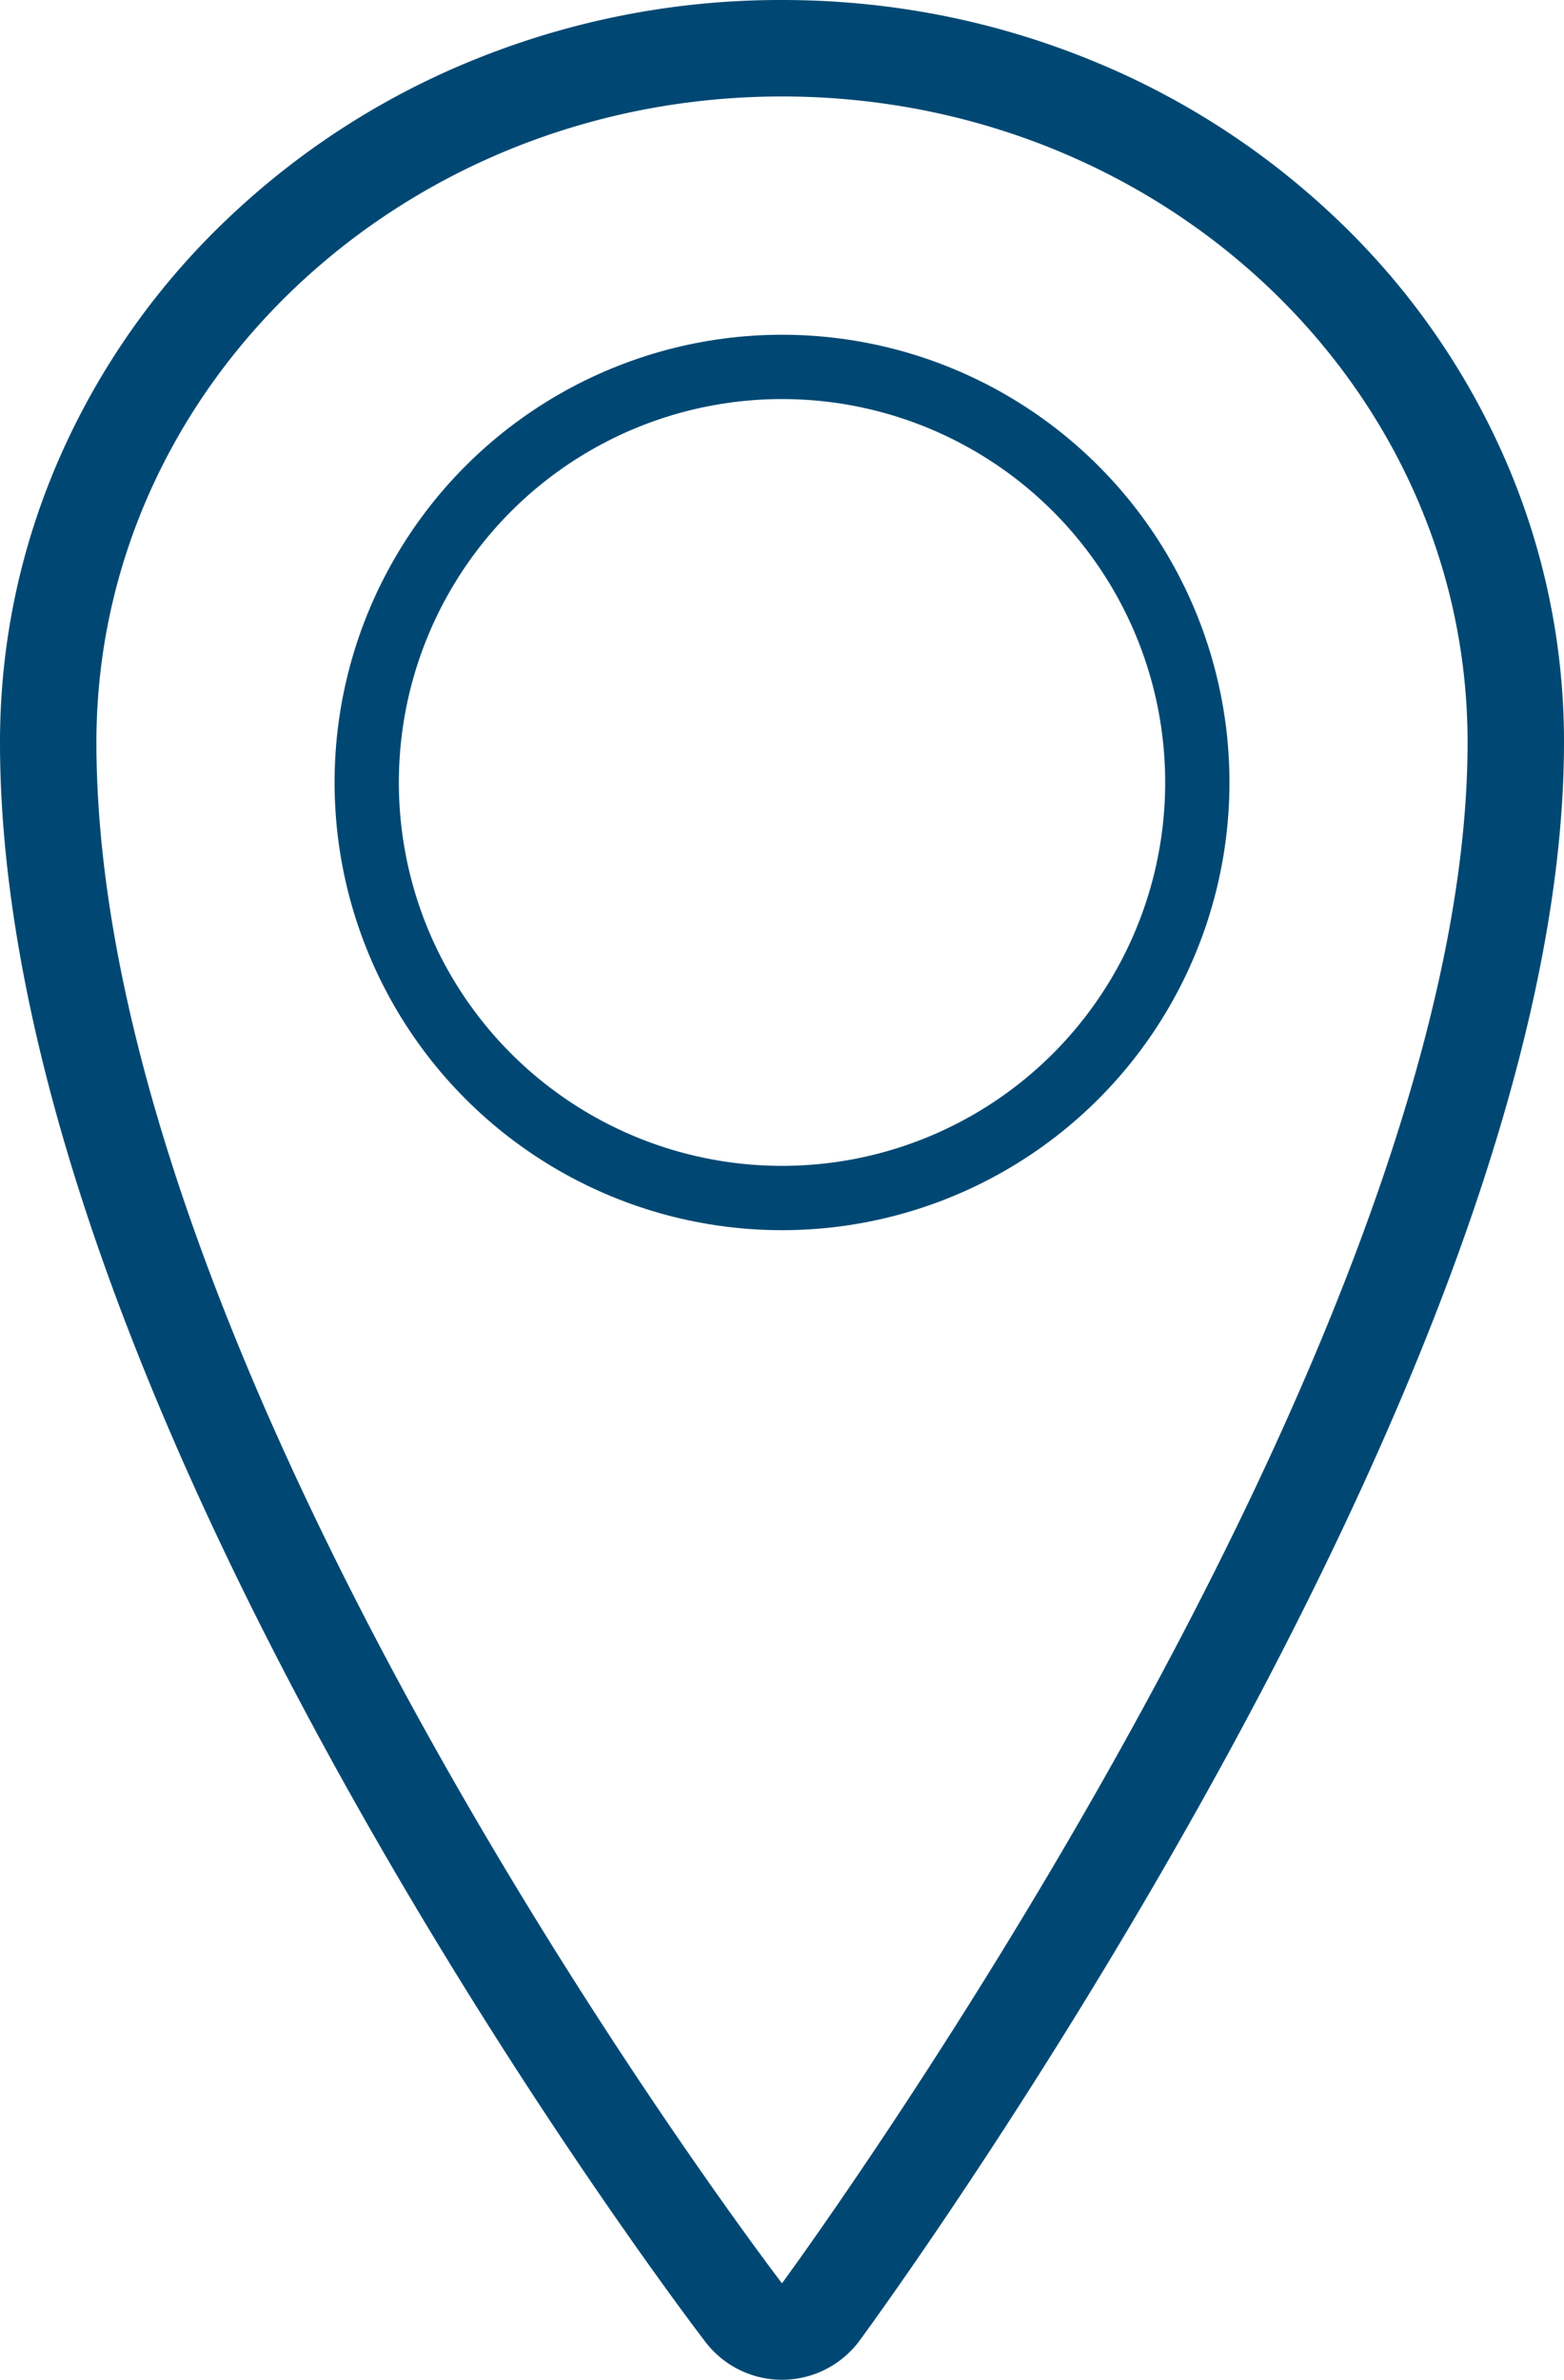
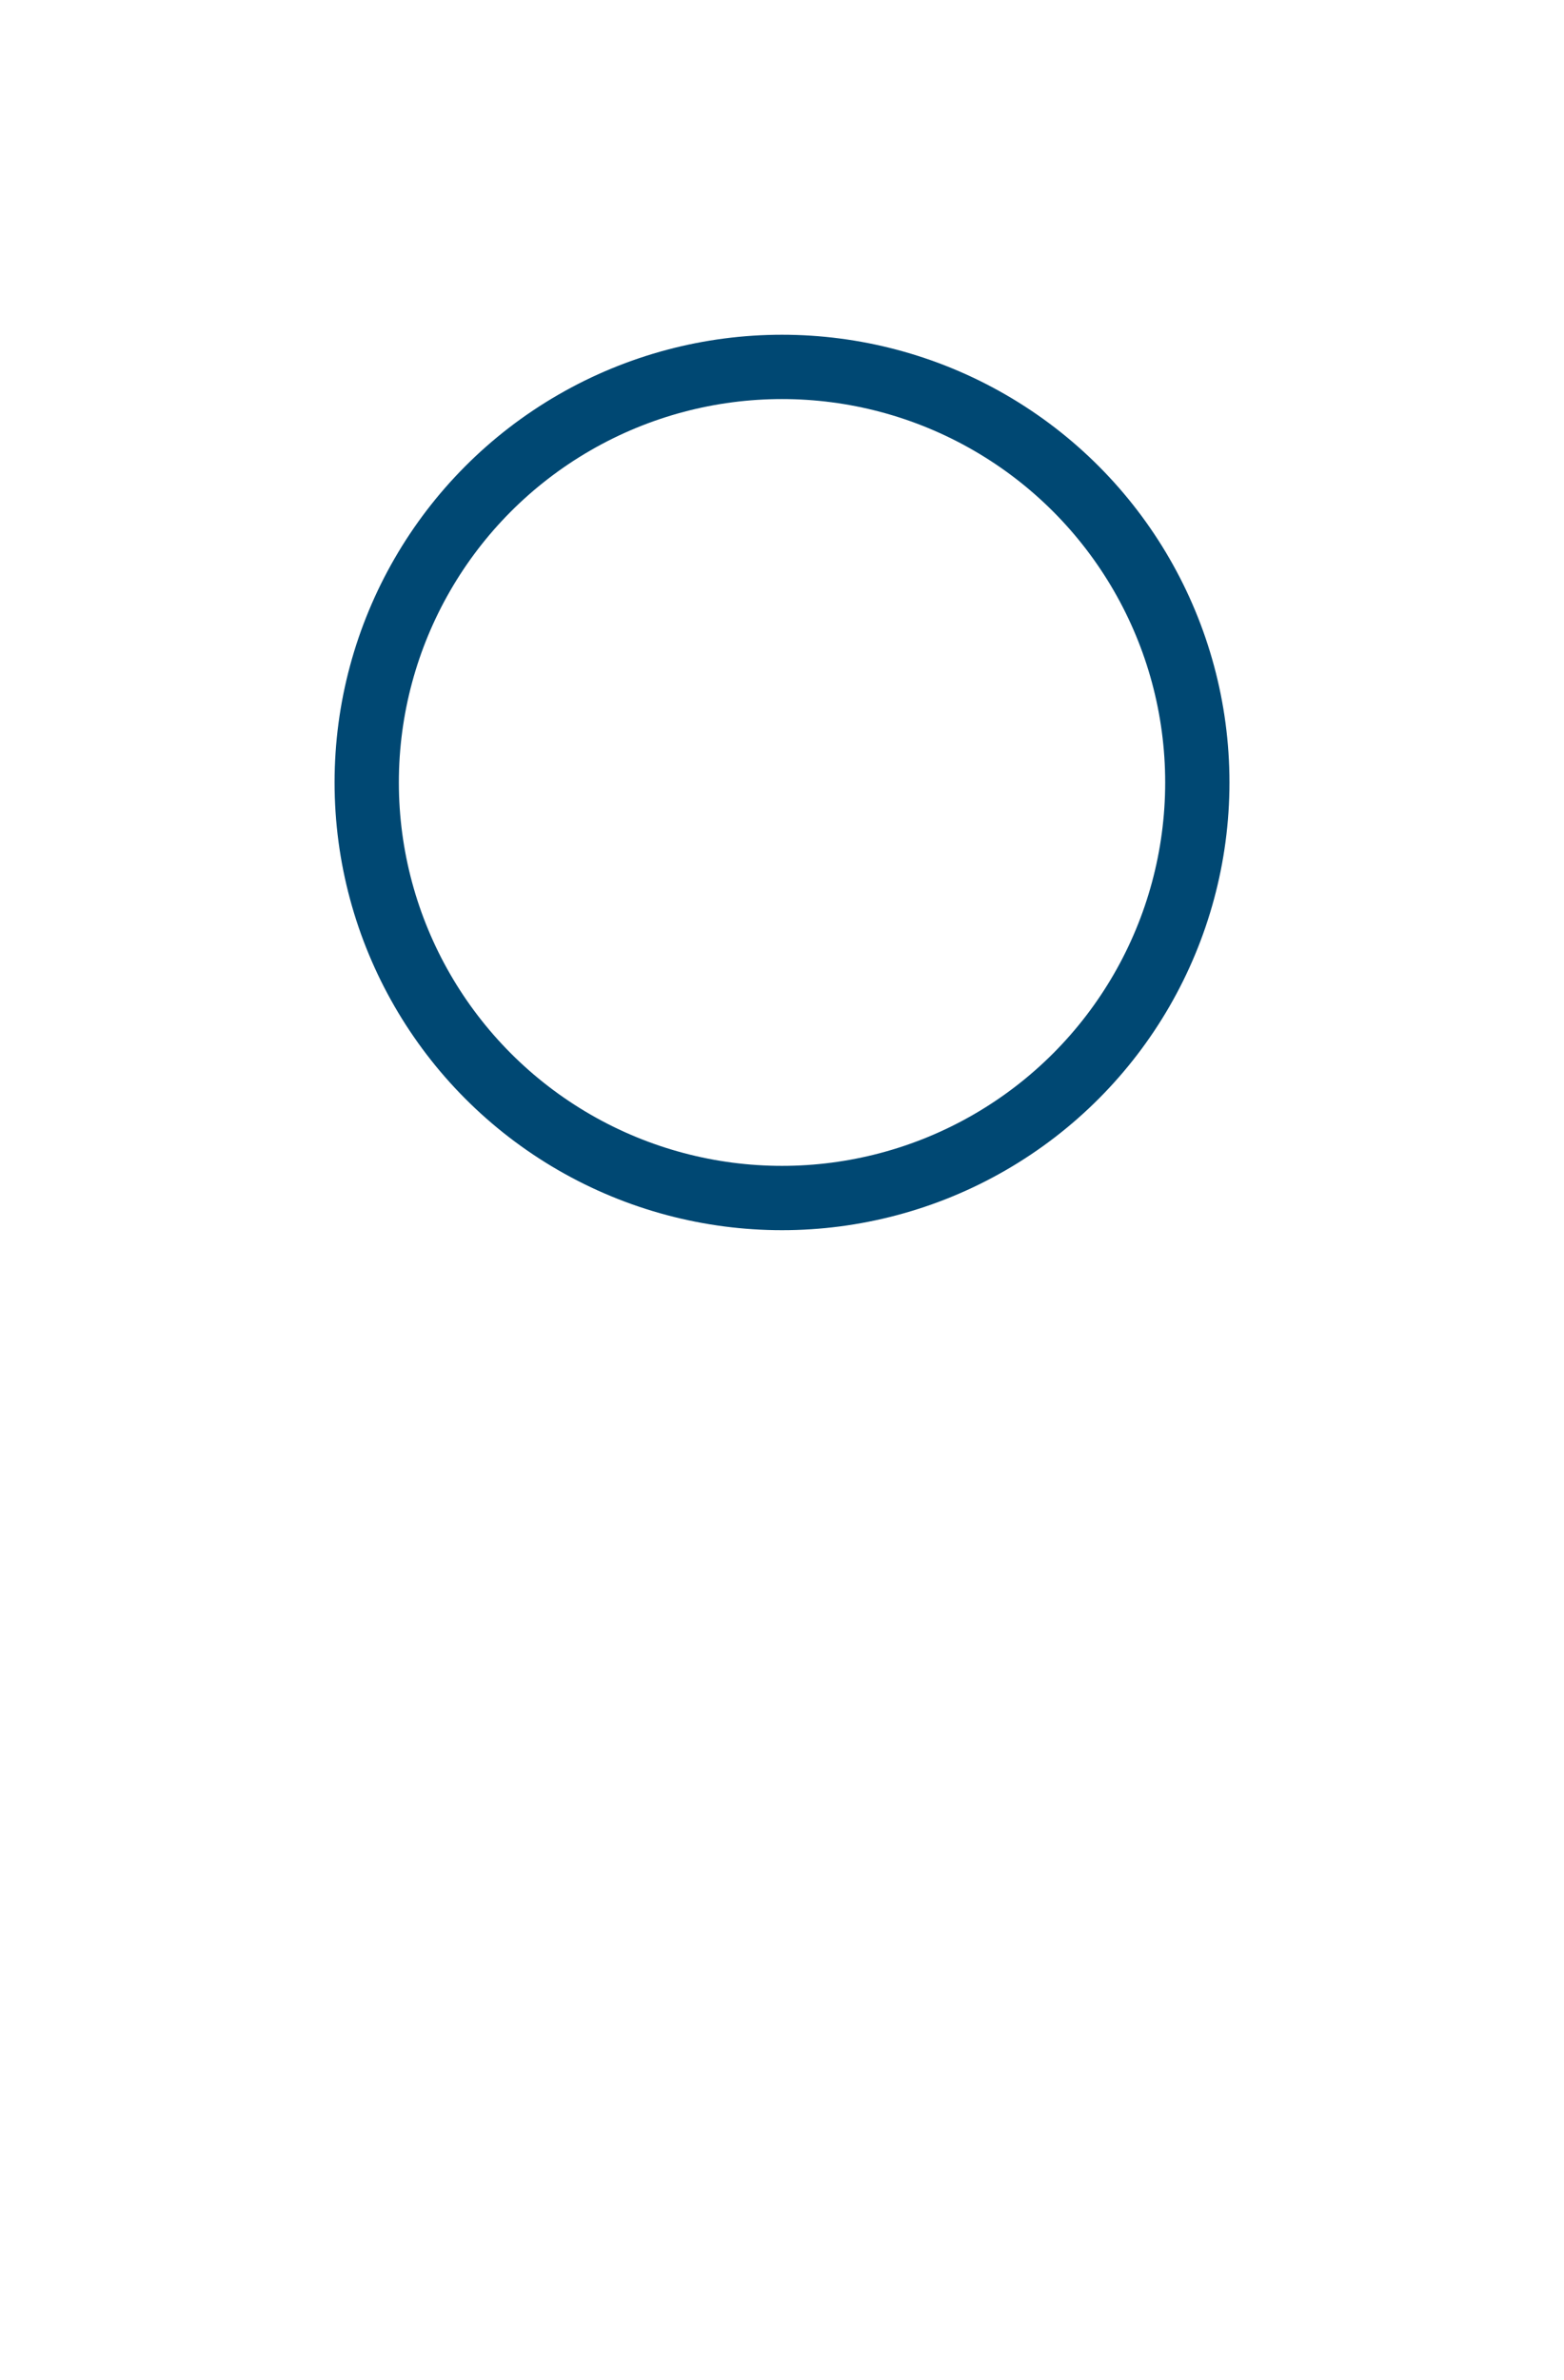
<svg xmlns="http://www.w3.org/2000/svg" width="48.663" height="74">
  <g data-name="Group 15" transform="translate(-459 -365.945)" fill="none">
    <g data-name="Path 20" stroke-linejoin="round">
      <path d="M504.663 389.03c0 18.947-21.331 47.915-21.331 47.915S462 409.135 462 389.03c0-11.093 9.55-20.085 21.331-20.085s21.332 8.992 21.332 20.085z" />
-       <path d="M483.331 368.945c-11.78 0-21.331 8.992-21.331 20.085 0 20.105 21.331 47.915 21.331 47.915s21.332-28.968 21.332-47.915c0-11.093-9.55-20.085-21.332-20.085m0-3c3.262 0 6.43.603 9.414 1.791a24.367 24.367 0 017.727 4.907 22.982 22.982 0 015.251 7.34 21.937 21.937 0 011.94 9.047c0 4.68-1.185 10.24-3.521 16.525-1.822 4.9-4.352 10.282-7.522 15.993-5.364 9.668-10.65 16.874-10.873 17.176a3 3 0 01-4.796.047c-.223-.29-5.524-7.23-10.899-16.771-3.175-5.636-5.71-11.007-7.534-15.965-2.334-6.343-3.518-12.065-3.518-17.005 0-3.138.653-6.182 1.94-9.048a22.982 22.982 0 015.251-7.339 24.367 24.367 0 017.727-4.907 25.327 25.327 0 019.413-1.791z" fill="#004873" />
    </g>
    <circle data-name="Ellipse 2" cx="12.922" cy="12.922" r="12.922" transform="translate(470.41 377.354)" stroke="#004873" stroke-width="2" />
  </g>
</svg>